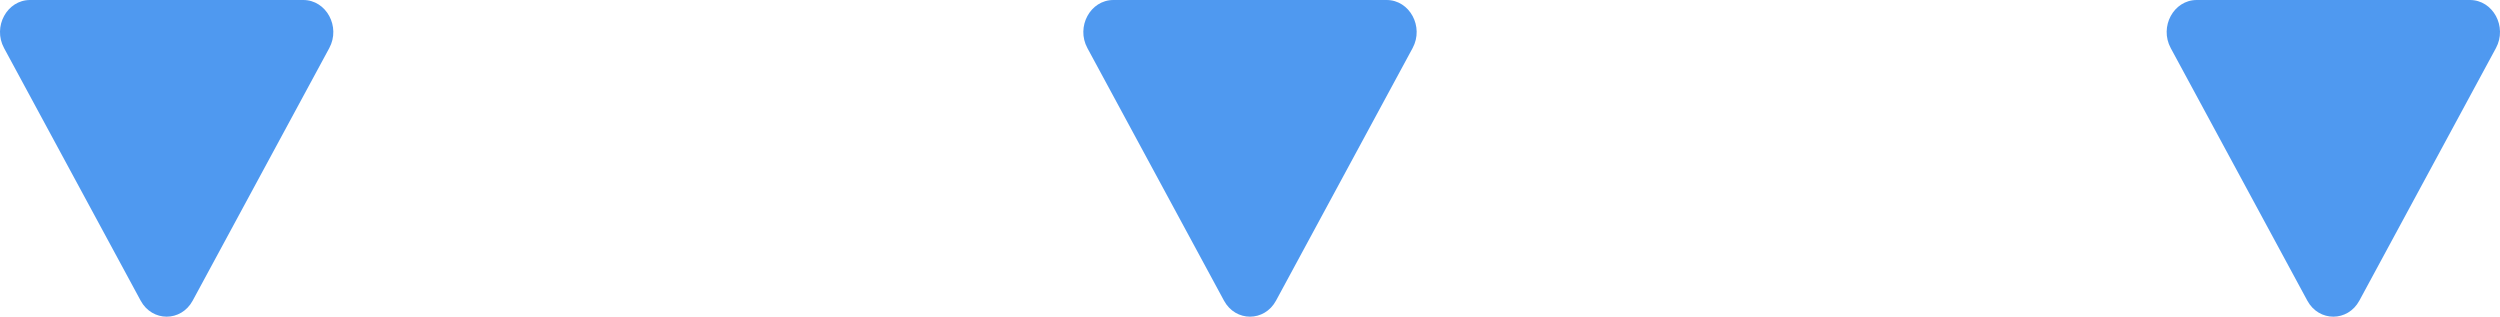
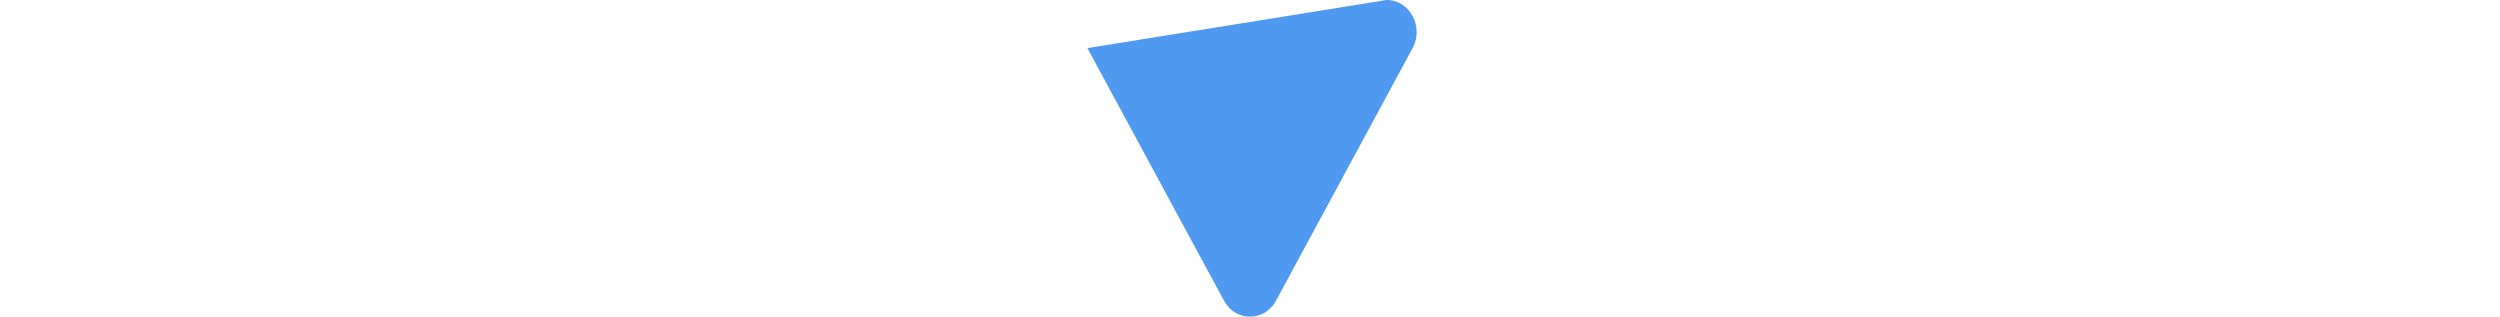
<svg xmlns="http://www.w3.org/2000/svg" width="150" height="19" viewBox="0 0 150 19" fill="none">
-   <path d="M141.561 18.038C140.867 19.321 139.133 19.321 138.439 18.038L130.244 2.886C129.55 1.603 130.418 9.1093e-08 131.805 2.12392e-07L148.195 1.64523e-06C149.582 1.76653e-06 150.45 1.603 149.756 2.886L141.561 18.038Z" fill="#4F99F0" />
-   <path d="M76.561 18.038C75.867 19.321 74.133 19.321 73.439 18.038L65.244 2.886C64.55 1.603 65.418 9.1093e-08 66.805 2.12392e-07L83.195 1.64523e-06C84.582 1.76653e-06 85.45 1.603 84.756 2.886L76.561 18.038Z" fill="#4F99F0" />
-   <path d="M11.561 18.038C10.867 19.321 9.133 19.321 8.439 18.038L0.244 2.886C-0.45 1.603 0.418 9.1093e-08 1.805 2.12392e-07L18.195 1.64523e-06C19.582 1.76653e-06 20.45 1.603 19.756 2.886L11.561 18.038Z" fill="#4F99F0" />
+   <path d="M76.561 18.038C75.867 19.321 74.133 19.321 73.439 18.038L65.244 2.886L83.195 1.64523e-06C84.582 1.76653e-06 85.45 1.603 84.756 2.886L76.561 18.038Z" fill="#4F99F0" />
</svg>